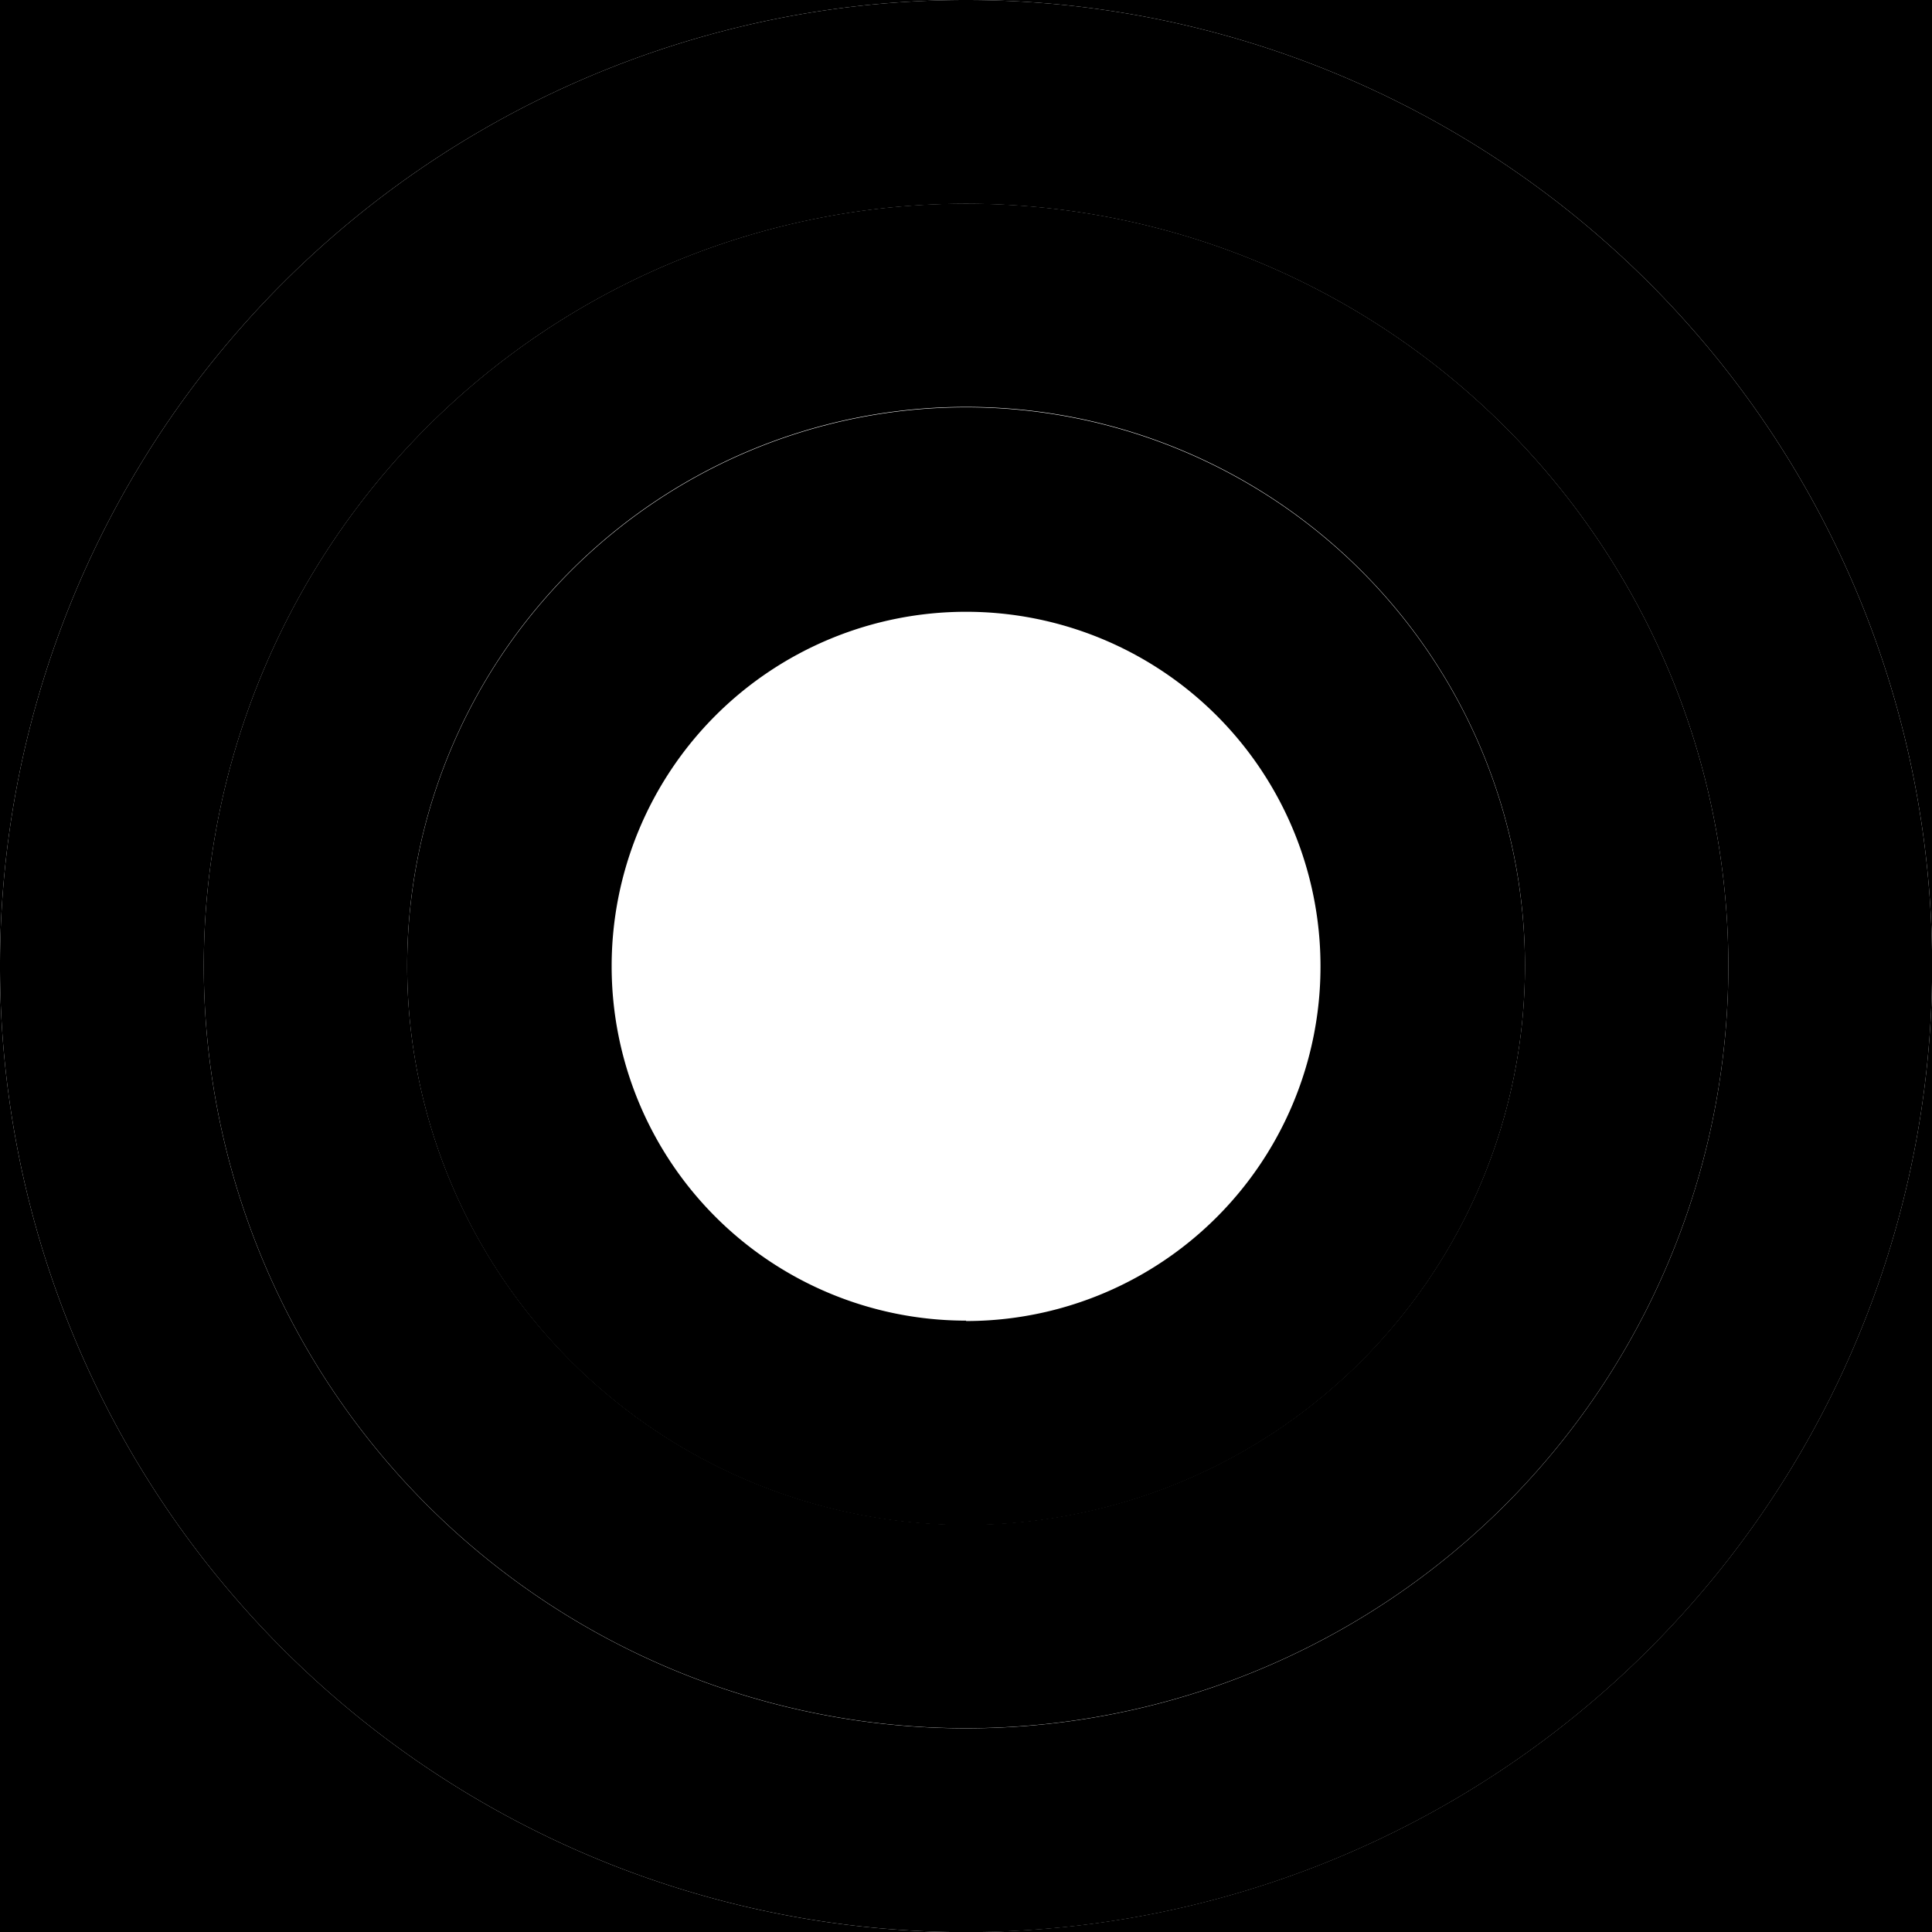
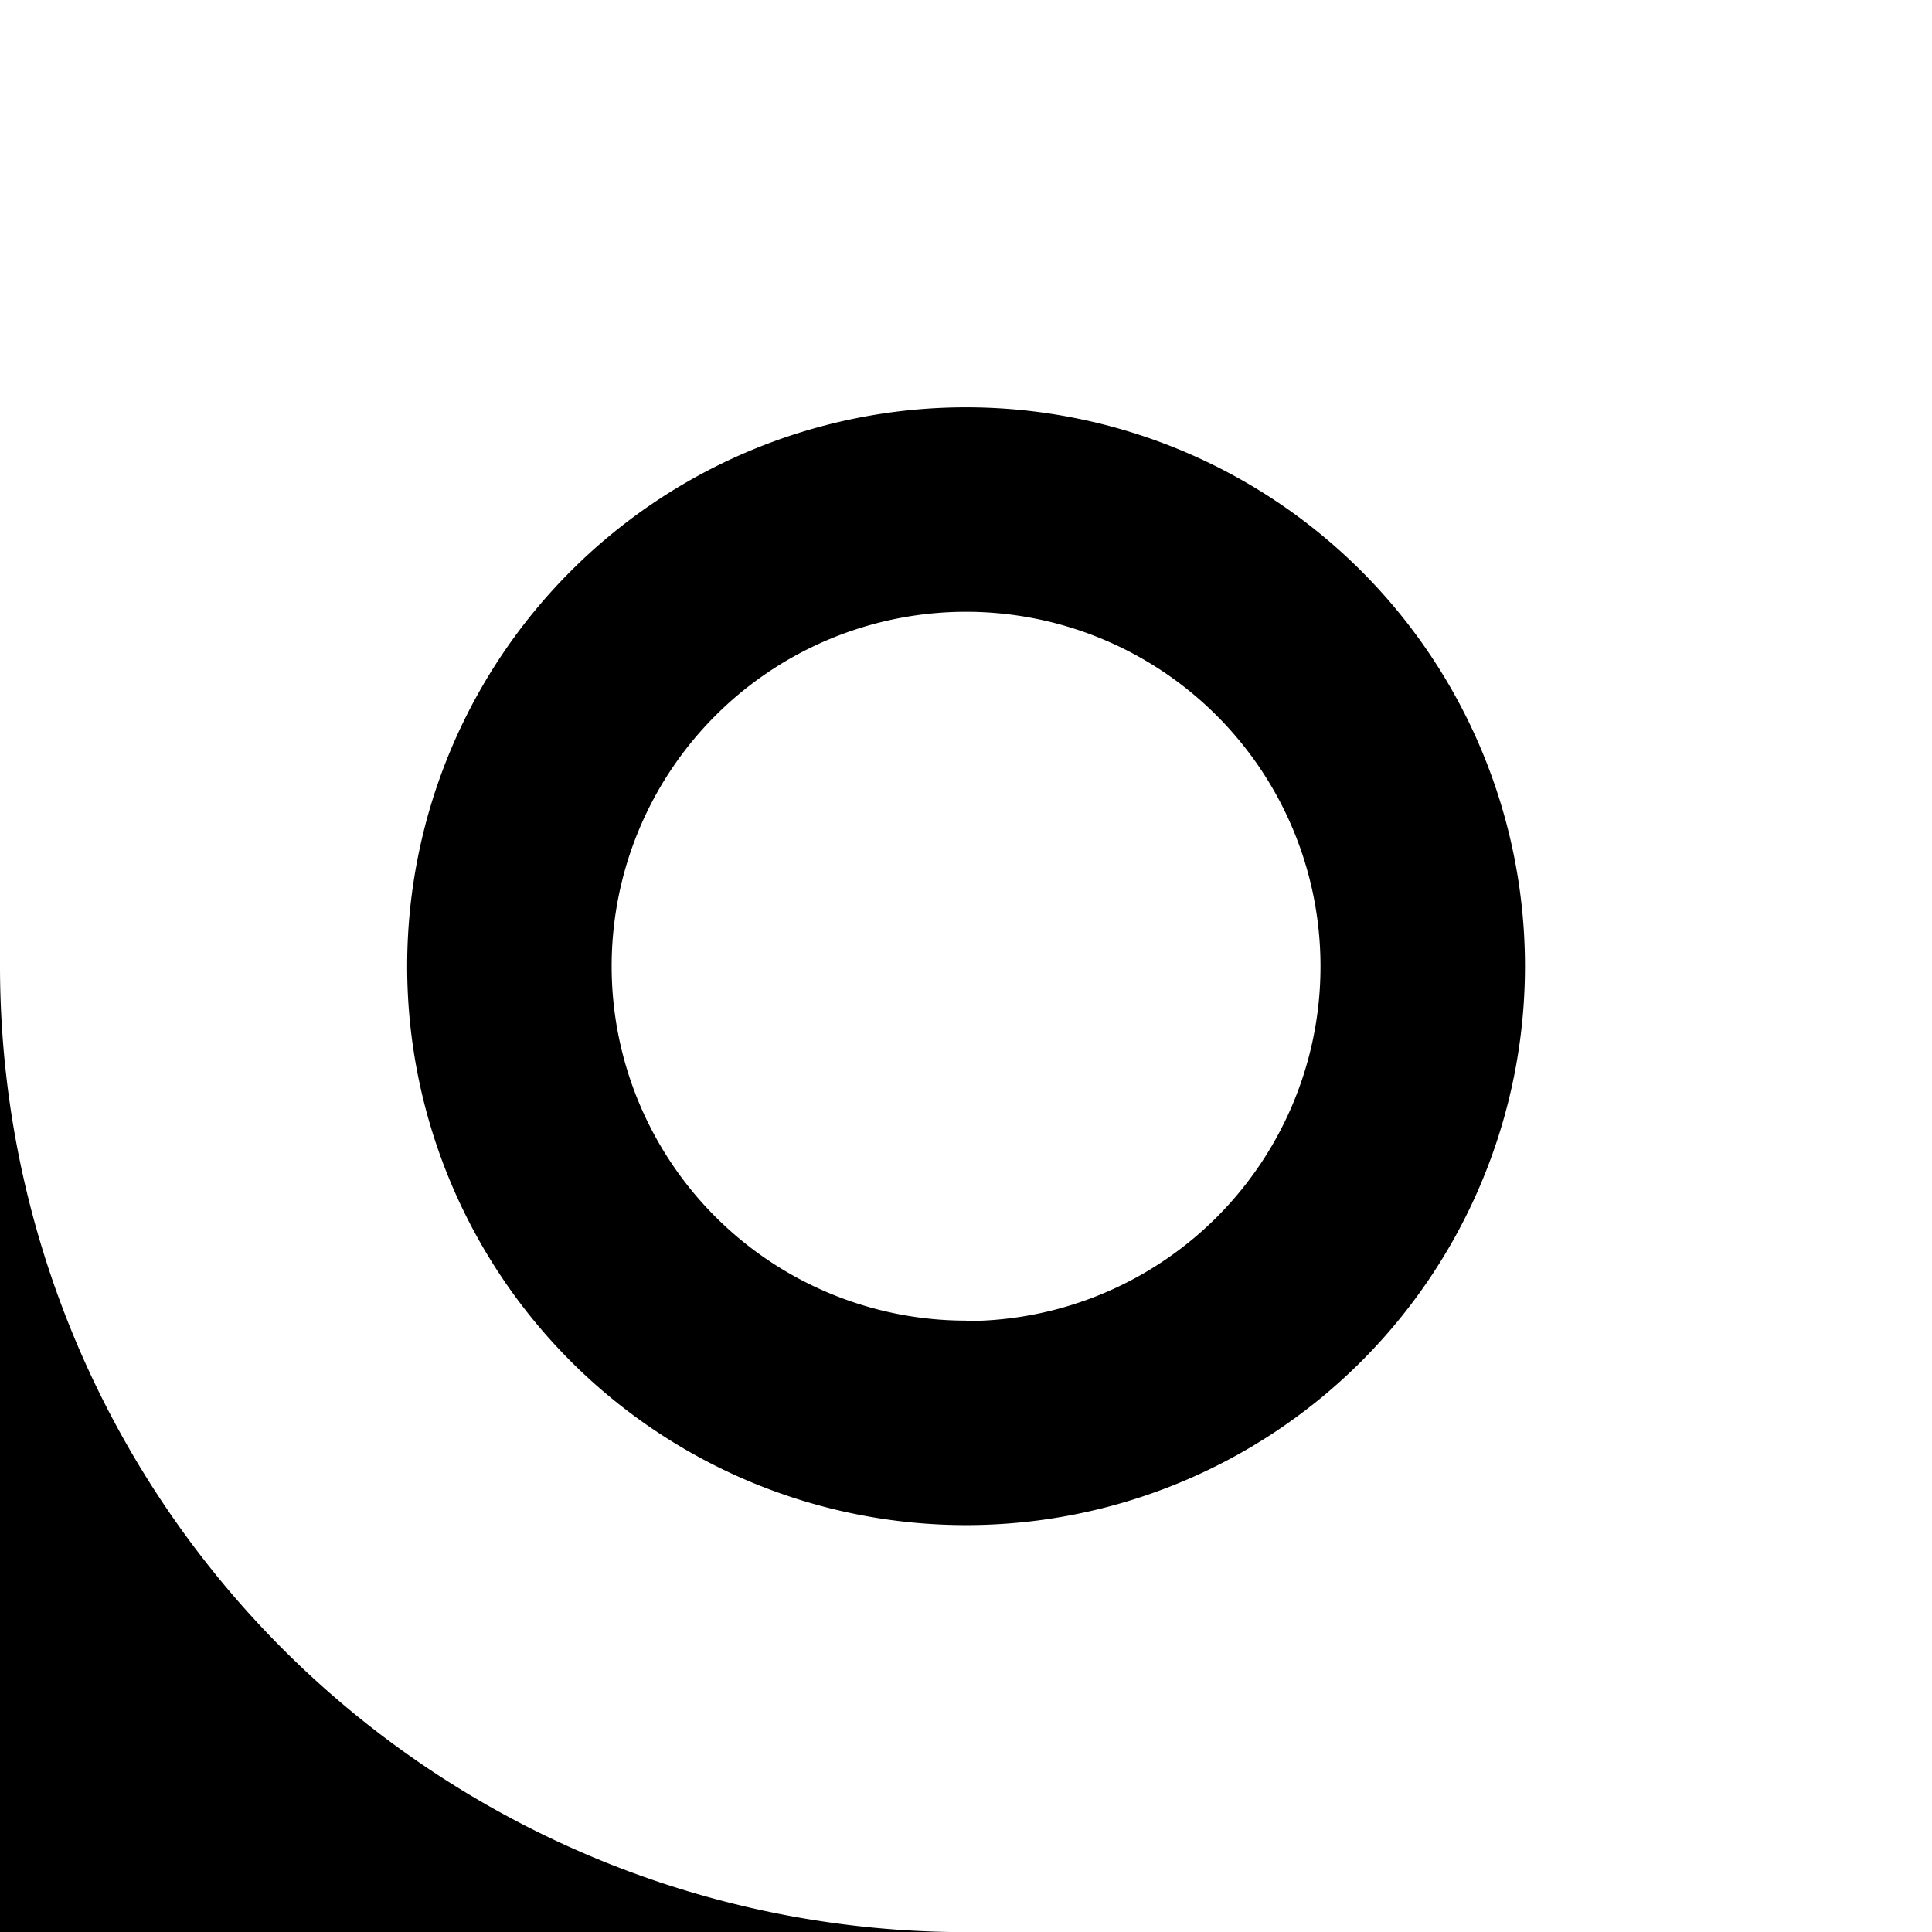
<svg xmlns="http://www.w3.org/2000/svg" id="Layer_1" data-name="Layer 1" viewBox="0 0 141.73 141.73" preserveAspectRatio="xMidYMid slice">
-   <path class="cls-1" d="M70.87,141.73h70.87V70.87A70.87,70.87,0,0,1,70.87,141.73Z" />
  <path class="cls-1" d="M0,70.87v70.87H70.87A70.87,70.87,0,0,1,0,70.87Z" />
-   <path class="cls-1" d="M70.87,0a70.87,70.87,0,0,1,70.87,70.87V0H70.87Z" />
-   <path class="cls-1" d="M70.87,0H0V70.87A70.87,70.87,0,0,1,70.87,0Z" />
-   <path class="cls-2" d="M70.87,0a70.87,70.87,0,1,0,70.87,70.87A70.87,70.87,0,0,0,70.87,0Zm0,126.79a55.92,55.92,0,1,1,55.92-55.92A55.92,55.92,0,0,1,70.87,126.79Z" />
-   <path class="cls-3" d="M70.87,14.94a55.92,55.92,0,1,0,55.92,55.92A55.92,55.92,0,0,0,70.87,14.94Zm0,96.91a41,41,0,1,1,41-41A41,41,0,0,1,70.87,111.85Z" />
  <path class="cls-2" d="M70.87,29.88a41,41,0,1,0,41,41A41,41,0,0,0,70.87,29.88Zm0,67a26,26,0,1,1,26-26A26,26,0,0,1,70.87,96.91Z" />
</svg>